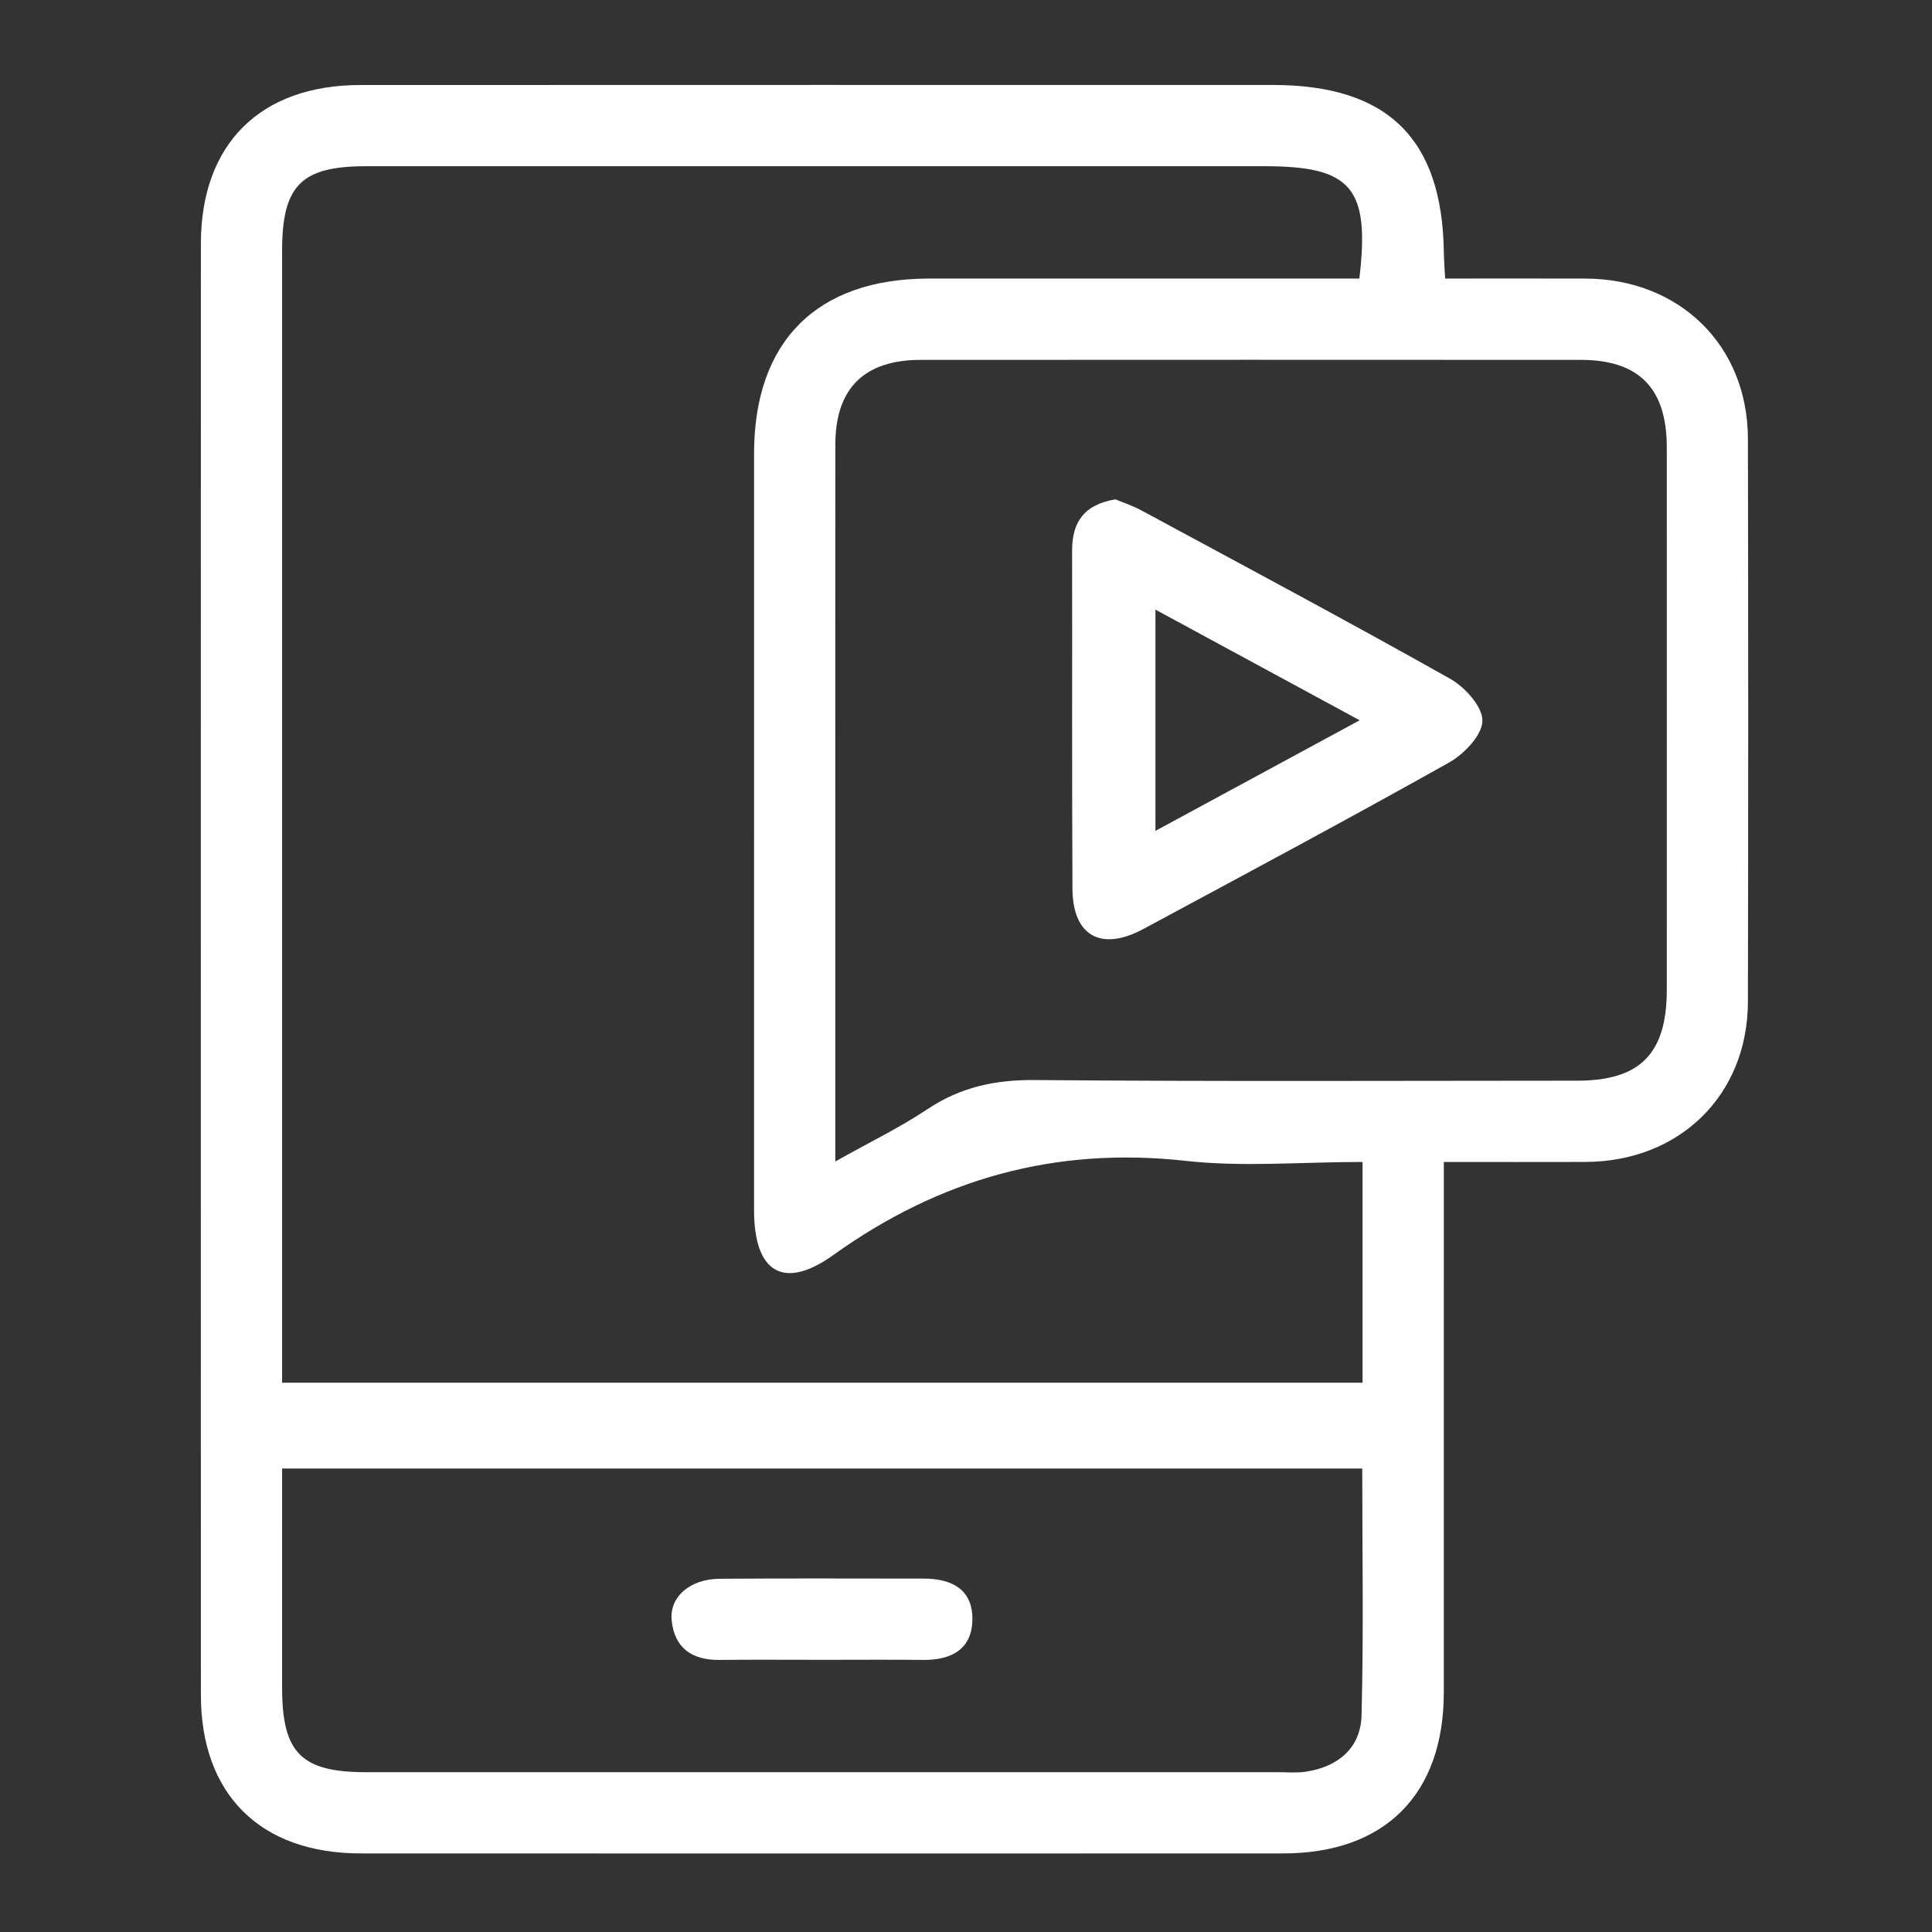
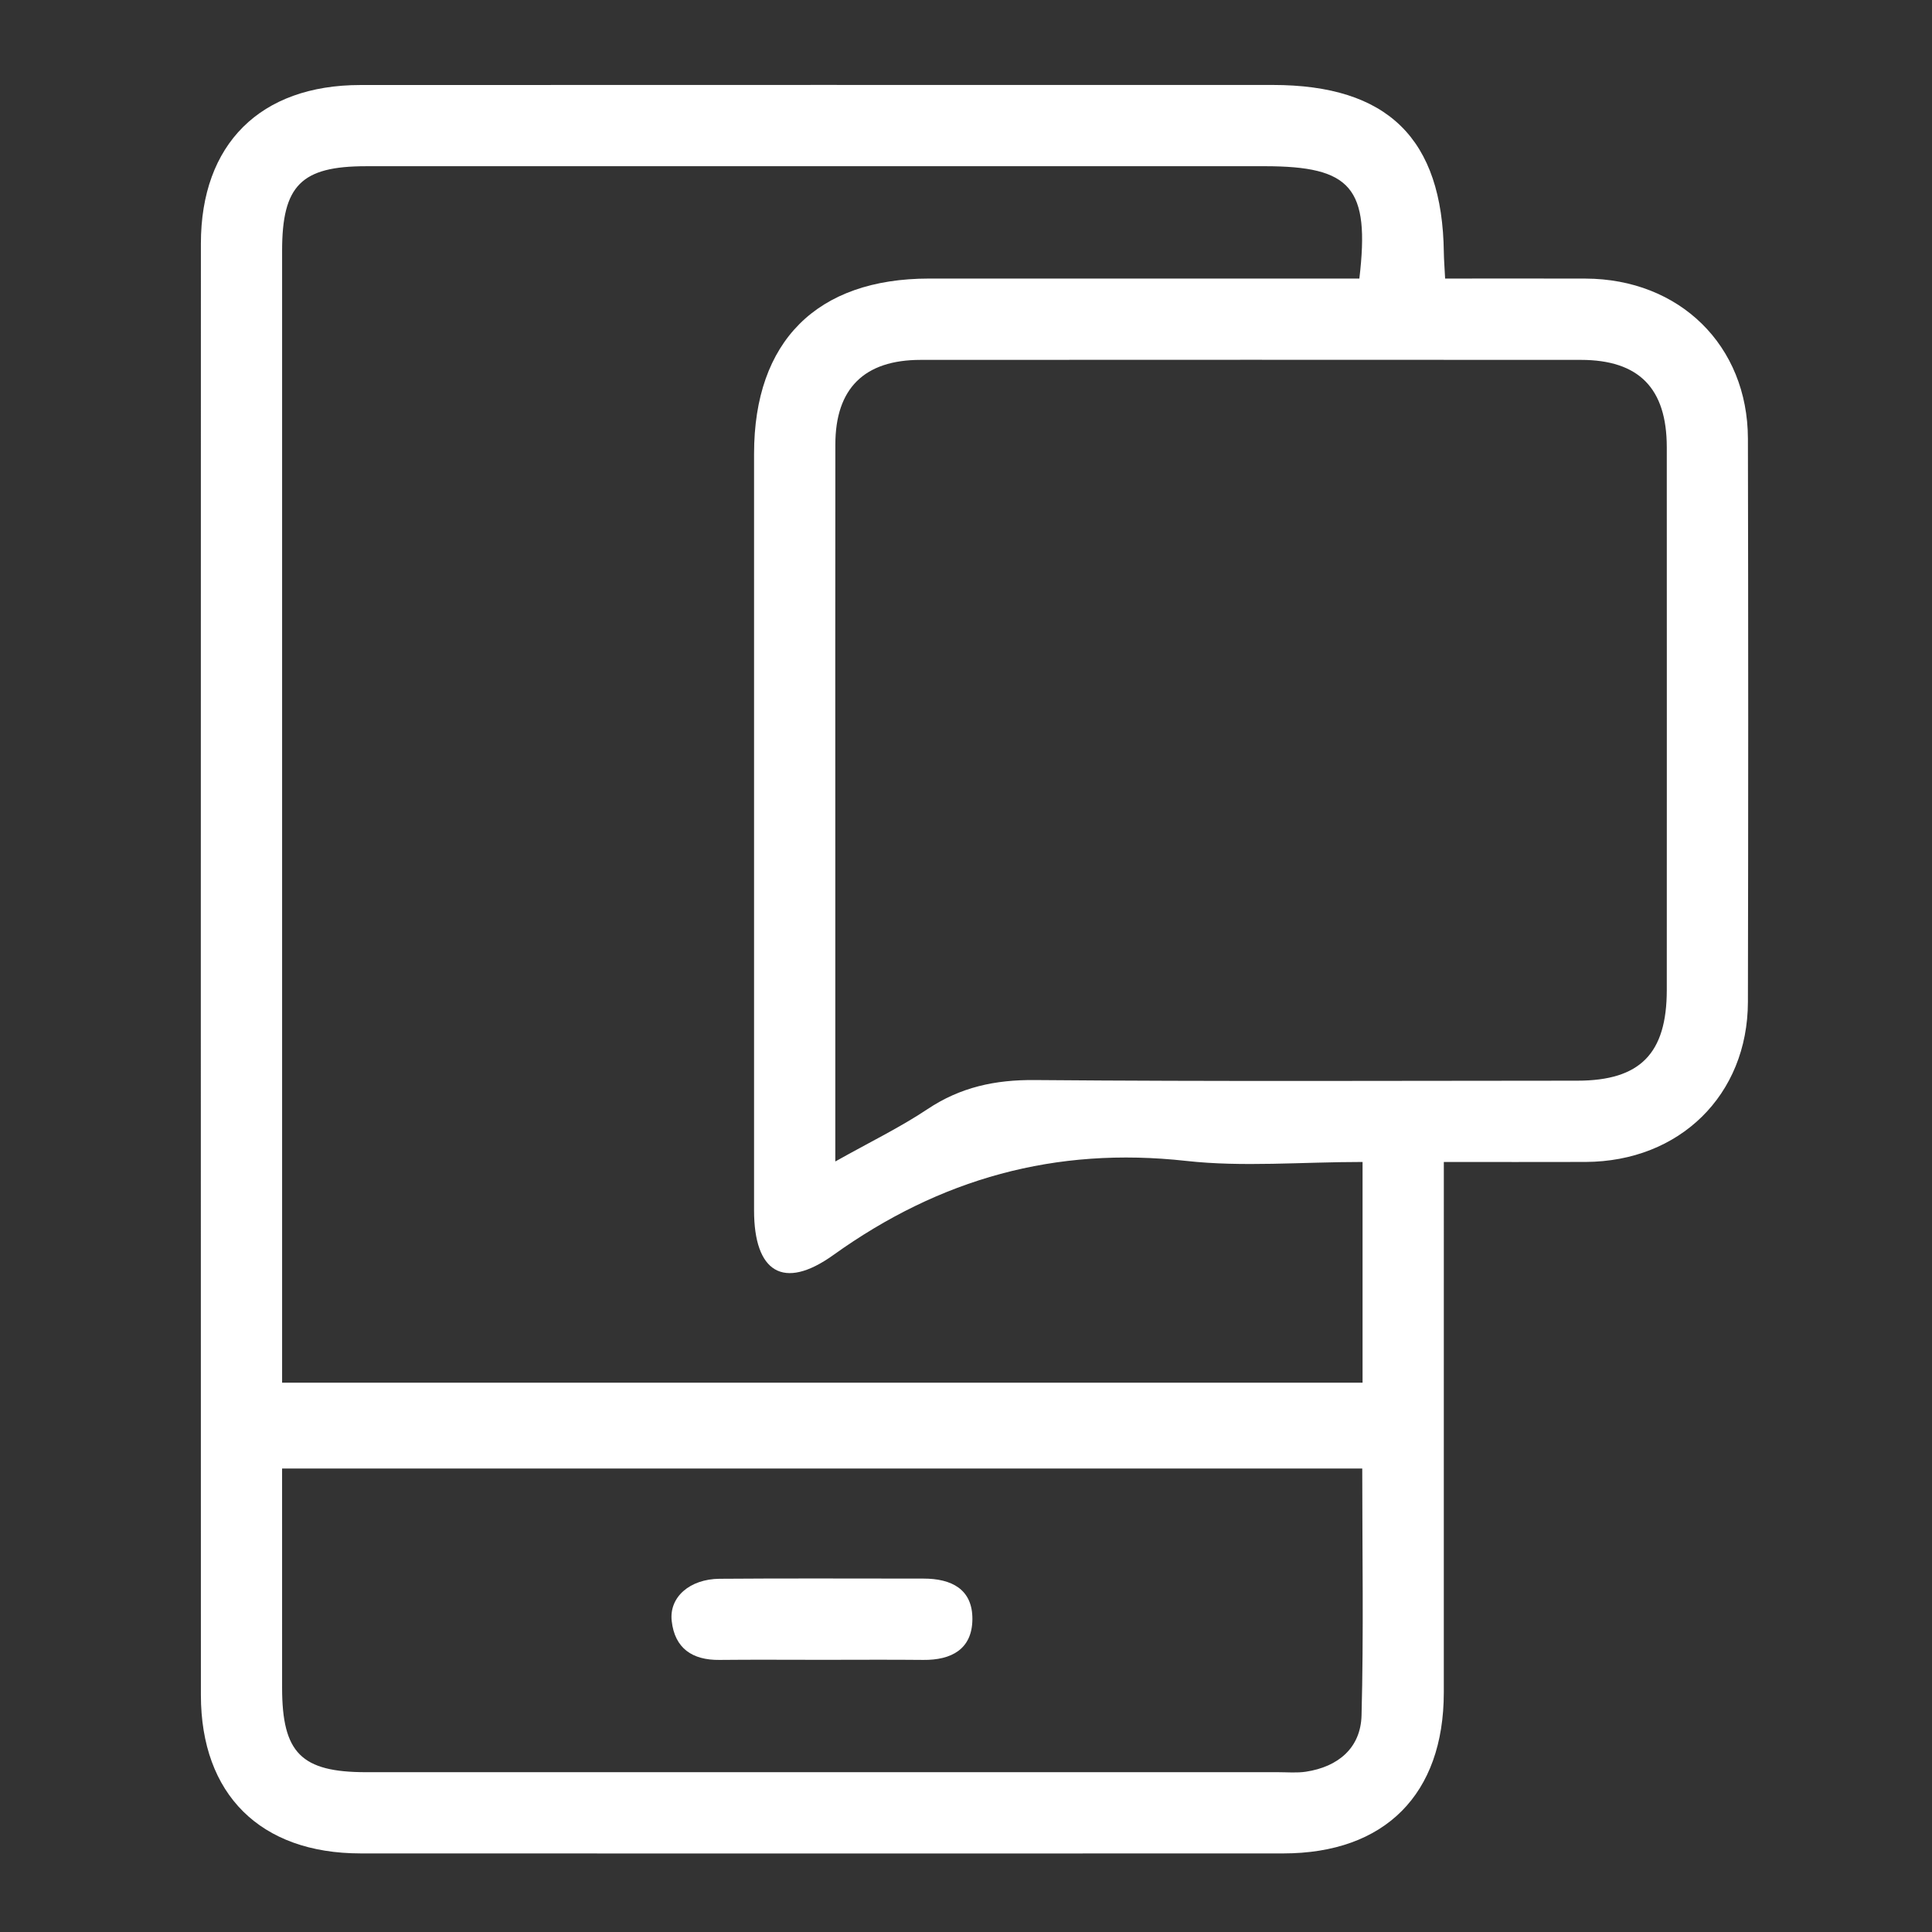
<svg xmlns="http://www.w3.org/2000/svg" id="Layer_1" version="1.1" viewBox="0 0 300 300">
  <rect x="0" y="0" width="300" height="300" fill="#333333" stroke="none" />
  <defs>
    <style>
      .st0 {
        fill: #fff;
      }

      .st1 {
        display: none;
      }
    </style>
  </defs>
  <g>
    <path class="st0" d="M224.398,43.255c7.561,0,14.679-.02,21.797.004,14.613.05,25.189,10.389,25.22,24.851.062,29.155.062,58.31,0,87.465-.031,14.462-10.607,24.801-25.219,24.851-7.117.024-14.235.004-22.0.004,0,2.375 0,4.277 0,6.18,0,25.399.008,50.798-.003,76.197-.007,15.812-9.145,24.987-24.939,24.992-47.757.015-95.514.017-143.271-.002-15.551-.006-24.786-9.161-24.789-24.598-.017-75.124-.017-150.247-0-225.37.003-15.46,9.216-24.62,24.758-24.627,47.22-.022,94.441-.011,141.661-.01,17.87 0,26.365,8.328,26.585,26.039.013,1.064.103,2.127.2,4.024ZM211.081,43.256c1.672-14.139-1.249-17.447-14.731-17.447-46.503-0-93.005-.002-139.508.002-10.07.001-13.037,2.987-13.037,13.129-.004,56.697-.001,113.395-0,170.092v5.673h167.772v-34.276c-9.592,0-18.59.813-27.39-.164-20.319-2.257-38.234,2.755-54.788,14.615-7.783,5.576-12.308,2.636-12.31-6.93-.011-39.17-.01-78.339.001-117.509.005-17.458,9.755-27.187,27.198-27.187,22.158.001,44.316 0,66.793 0ZM129.706,180.353c5.43-3.047,10.064-5.29,14.307-8.121,5.126-3.421,10.498-4.575,16.649-4.523,28.089.237,56.181.111,84.272.099,9.752-.004,13.882-4.212,13.884-14.097.005-28.091.012-56.182-.001-84.273-.004-9.147-4.325-13.551-13.349-13.556-34.174-.019-68.349-.019-102.523.001-8.758.005-13.222,4.44-13.232,13.133-.025,21.65-.007,43.3-.007,64.949 0,15.02 0,30.039 0,46.388ZM211.53,228.032H43.803c0,11.585-.007,22.819.002,34.052.008,10.123,2.973,13.101,13.061,13.102,47.21.004,94.42.003,141.63 0,1.43-0,2.886.135,4.286-.077,5.017-.76,8.505-3.696,8.638-8.739.334-12.655.11-25.324.11-38.338Z" />
-     <path class="st0" d="M173.208,77.541c1.113.467,2.636.963,4.023,1.712,16.015,8.648,32.076,17.218,47.938,26.139,2.305,1.297,5.059,4.348,5.022,6.544-.038,2.226-2.85,5.161-5.185,6.471-15.716,8.818-31.614,17.314-47.484,25.856-6.541,3.521-10.952,1.058-10.991-6.241-.094-17.503-.024-35.006-.055-52.509-.008-4.339,1.758-7.154,6.733-7.974ZM179.417,94.665v34.352c10.619-5.75,20.66-11.188,31.711-17.172-11.034-5.978-21.072-11.416-31.711-17.181Z" />
    <path class="st0" d="M127.803,257.737c-5.366-0-10.732-.043-16.098.014-4.205.045-6.932-1.802-7.404-6.052-.411-3.702,2.799-6.51,7.442-6.548,10.552-.087,21.106-.022,31.659-.028,4.313-.003,7.635,1.618,7.591,6.33-.044,4.638-3.261,6.342-7.628,6.297-5.187-.054-10.374-.013-15.561-.013Z" />
  </g>
  <g id="Layer_2" class="st1">
    <path class="st0" d="M291.894,67.496h-5.403v-9.562c0-4.469-3.636-8.105-8.106-8.105h-4.815v-23.107c0-2.184-.901-4.308-2.472-5.828-1.519-1.469-3.519-2.277-5.665-2.277l-.243.004c-69.602,2.36-99.309,22.907-111.976,39.768-1.188,1.276-2.263,2.656-3.213,4.127-5.087-7.906-13.375-12.687-22.341-12.687H21.615c-4.47,0-8.106,3.636-8.106,8.105v9.562h-5.404c-4.47,0-8.106,3.637-8.106,8.106v186.662c0,4.47,3.636,8.106,8.106,8.106h119.459v2.909c0,4.469,3.636,8.105,8.106,8.105h28.66c4.47,0,8.106-3.636,8.106-8.105v-2.909h119.458c4.47,0,8.106-3.636,8.106-8.106V75.602c0-4.47-3.636-8.106-8.106-8.106ZM21.615,253.892h105.95v6.399H10.079V77.576h3.43v168.21c0,4.47,3.636,8.106,8.106,8.106ZM172.436,253.892h105.95c4.47,0,8.106-3.636,8.106-8.106V77.576h3.429v182.715h-117.484v-6.399ZM249.154,225.402c9.305,0,15.204.745,15.266.753,2.277.294,4.653-.42,6.393-1.949,1.753-1.541,2.758-3.76,2.758-6.09V59.907h2.841v183.905h-104.945c29.282-15.915,60.825-18.41,77.686-18.41ZM155.101,241.983l.338-166.178c.294-1.304,2.981-11.54,16.513-22.045,23.814-18.485,62.507-23.83,91.539-24.991v187.152c-2.682-.248-7.662-.598-14.338-.598-20.774,0-60.071,3.529-94.053,26.66ZM137.644,253.892h9.236c1.073,0,2.134-.216,3.12-.629.073.031.148.061.226.09.092.035.182.068.219.079.207.072.416.136.683.206l.199.049c.218.05.44.088.669.12.082.013.165.026.223.032.292.033.586.052.901.053h9.237v17.413h-24.712v-17.413ZM144.907,79.704v164.108H23.589V59.907h104.073c9.509,0,17.245,8.881,17.245,19.797Z" />
  </g>
  <g id="Layer_3" class="st1">
    <g>
      <path class="st0" d="M274.926,78.991c-.019-.132-.042-.245-.075-.374-.176-.683-.464-1.331-.971-1.839l-49.506-49.506c-.505-.505-1.151-.793-1.831-.97-.134-.034-.253-.058-.391-.078-.199-.031-.384-.117-.587-.117H82.821c-12.447,0-22.57,10.123-22.57,22.567v56.975h-22.419c-10.798,0-19.587,8.788-19.587,19.59v53.274c0,10.802,8.788,19.59,19.587,19.59h22.419v56.94c0,12.443,10.123,22.567,22.57,22.567h169.657c12.443,0,22.567-10.123,22.567-22.567V79.587c0-.207-.087-.395-.118-.596ZM261.456,75.595h-21.298c-8.051,0-14.605-6.553-14.605-14.605v-21.298l35.902,35.902ZM26.191,178.514v-53.274c0-6.421,5.223-11.644,11.64-11.644h146.058c6.418,0,11.64,5.223,11.64,11.644v53.274c0,6.421-5.223,11.644-11.64,11.644h-119.473c-.067-.003-.124-.039-.193-.039s-.125.035-.193.039h-26.2c-6.418,0-11.64-5.223-11.64-11.644ZM252.477,269.665H82.821c-8.063,0-14.624-6.557-14.624-14.62v-56.94h115.692c10.798,0,19.587-8.788,19.587-19.59v-53.274c0-10.802-8.788-19.59-19.587-19.59h-115.692v-56.975c0-8.063,6.561-14.62,14.624-14.62h134.786v26.936c0,12.436,10.115,22.551,22.551,22.551h26.939v171.504c0,8.063-6.557,14.62-14.62,14.62Z" />
      <path class="st0" d="M66.589,157.422c4.128,0,7.281-.215,9.458-.647,1.602-.349,3.178-1.063,4.729-2.141,1.551-1.078,2.829-2.562,3.836-4.452,1.006-1.89,1.51-4.221,1.51-6.993,0-3.594-.873-6.526-2.619-8.796-1.746-2.269-3.913-3.743-6.501-4.421-1.684-.452-5.299-.677-10.844-.677h-14.634v45.164h9.119v-17.037h5.946ZM60.643,136.935h4.405c3.286,0,5.474.102,6.562.308,1.479.267,2.701.935,3.666,2.003.965,1.068,1.448,2.424,1.448,4.066,0,1.335-.344,2.506-1.032,3.513-.688,1.006-1.638,1.746-2.849,2.218-1.212.472-3.615.709-7.209.709h-4.991v-12.816Z" />
      <path class="st0" d="M118.808,173.504c2.691-.863,4.827-2.064,6.408-3.605,2.095-2.033,3.707-4.693,4.837-7.979.924-2.69,1.387-5.894,1.387-9.612,0-4.231-.493-7.789-1.479-10.675-.986-2.885-2.424-5.324-4.313-7.316-1.89-1.992-4.159-3.379-6.809-4.159-1.972-.575-4.837-.862-8.595-.862h-16.667v45.164h17.16c3.368,0,6.059-.319,8.072-.955ZM102.696,166.849v-29.914h4.097c3.717,0,6.213.144,7.486.431,1.705.37,3.112,1.078,4.221,2.126,1.109,1.048,1.972,2.506,2.588,4.375.616,1.869.924,4.549.924,8.04s-.308,6.249-.924,8.272c-.616,2.023-1.412,3.477-2.388,4.359-.975.883-2.203,1.51-3.682,1.879-1.13.288-2.968.431-5.515.431h-6.808Z" />
-       <polygon class="st0" points="148.353 155.266 167.207 155.266 167.207 147.625 148.353 147.625 148.353 136.935 170.195 136.935 170.195 129.295 139.234 129.295 139.234 174.459 148.353 174.459 148.353 155.266" />
    </g>
  </g>
  <g id="Layer_4" class="st1">
    <path class="st0" d="M134.076,109.233c2.681,0,5.362,0,8.043,0,42.784.001,85.568-.001,128.352.006,7.906.001,9.477,1.554,9.478,9.359.005,50.195.005,100.391 0,150.586-.001,8.136-1.486,9.597-9.748,9.597-79.672.003-159.345.003-239.017-0-8.234-0-9.72-1.472-9.721-9.624-.004-63.67-.005-127.341-.001-191.012 0-7.792,1.572-9.348,9.5-9.333,12.8.024,25.601.165,38.4.062,2.635-.021,5.311-.716,7.887-1.406,56.989-15.265,113.967-30.572,170.947-45.873,8.518-2.288,9.988-1.422,12.551,7.225,3.392,11.444,6.854,22.866,10.23,34.314,1.709,5.795.457,8.048-5.309,9.601-42.36,11.412-84.726,22.801-127.09,34.2-1.569.422-3.132.87-4.698,1.306.065.33.13.659.195.989ZM267.896,161.9H33.695v104.646h234.201v-104.646ZM33.559,149.663c9.449,0,18.514.19,27.561-.14,2.146-.078,4.859-1.371,6.235-3.009,7.795-9.281,15.197-18.891,22.891-28.259,1.802-2.194,2.068-3.668.143-6.002-7.926-9.61-15.613-19.417-23.479-29.078-.866-1.063-2.304-2.329-3.499-2.352-9.877-.189-19.759-.107-29.852-.107v68.945ZM161.732,57.018c10.687,7.889,20.238,14.97,29.844,21.974.733.534,1.961.937,2.781.722,9.945-2.609,19.856-5.346,30.821-8.334-10.534-7.766-20.092-14.855-29.725-21.839-.818-.593-2.245-.893-3.213-.644-9.741,2.504-19.445,5.152-30.508,8.121ZM114.85,69.573c10.567,7.793,20.002,14.79,29.505,21.693.848.616,2.251,1.094,3.198.854,9.853-2.497,19.666-5.155,30.809-8.119-10.784-7.952-20.448-15.114-30.185-22.177-.691-.501-1.992-.559-2.881-.329-9.712,2.515-19.398,5.129-30.446,8.077ZM233.386,121.147c-11.448,0-21.633-.031-31.817.054-.875.007-2.022.557-2.573,1.236-7.047,8.696-14.009,17.461-21.784,27.2,11.435,0,21.616.02,31.796-.041.752-.004,1.757-.389,2.213-.949,7.171-8.81,14.27-17.678,22.165-27.5ZM184.891,121.112c-6.059,0-10.821.58-15.391-.111-12.933-1.955-22.569,1.898-29.131,13.719-2.844,5.123-7.263,9.371-11.691,14.924,11.432,0,21.49.043,31.546-.066,1.011-.011,2.32-.692,2.969-1.487,7-8.579,13.896-17.243,21.698-26.979ZM80.15,149.664c10.479,0,19.544-.127,28.601.066,3.32.071,5.637-.802,7.697-3.549,4.743-6.325,9.824-12.395,14.746-18.586,1.494-1.88,2.915-3.818,4.92-6.454-11.064,0-20.968-.05-30.87.066-1.178.014-2.741.607-3.455,1.48-7.001,8.559-13.86,17.234-21.638,26.977ZM208.619,44.469c10.553,7.822,19.963,14.836,29.443,21.755.842.615,2.246,1.048,3.207.815,5.652-1.365,11.249-2.953,17.244-4.567-3.026-10.036-5.856-19.421-8.758-29.043-13.791,3.701-26.859,7.208-41.136,11.04ZM267.754,149.444v-27.682c-11.882-2.318-22.267-1.591-28.349,10.663-1.169,2.354-3.321,4.217-5.005,6.319-2.665,3.325-5.317,6.661-8.539,10.701h41.894ZM79.07,79.251c6.244,7.835,12.243,15.034,17.83,22.541,2.123,2.854,4.157,3.158,7.25,2.214,5.783-1.765,11.669-3.193,17.502-4.798,2.913-.802,5.804-1.686,9.651-2.809-10.424-7.694-19.863-14.7-29.37-21.613-.86-.625-2.27-1.127-3.224-.887-6.306,1.587-12.557,3.393-19.639,5.352Z" />
    <path class="st0" d="M122.535,214.275c-.004-8.744-.049-17.488.009-26.231.048-7.3,4.01-9.761,10.432-6.34,16.459,8.768,32.906,17.561,49.209,26.612,2.039,1.132,4.392,3.874,4.401,5.88.009,2.005-2.319,4.783-4.35,5.913-16.445,9.14-33.035,18.021-49.638,26.872-5.864,3.126-9.961.652-10.034-5.971-.098-8.911-.024-17.823-.029-26.735ZM134.837,196.071v36.316c11.296-6.087,21.979-11.845,33.704-18.163-11.733-6.319-22.418-12.074-33.704-18.152Z" />
  </g>
</svg>